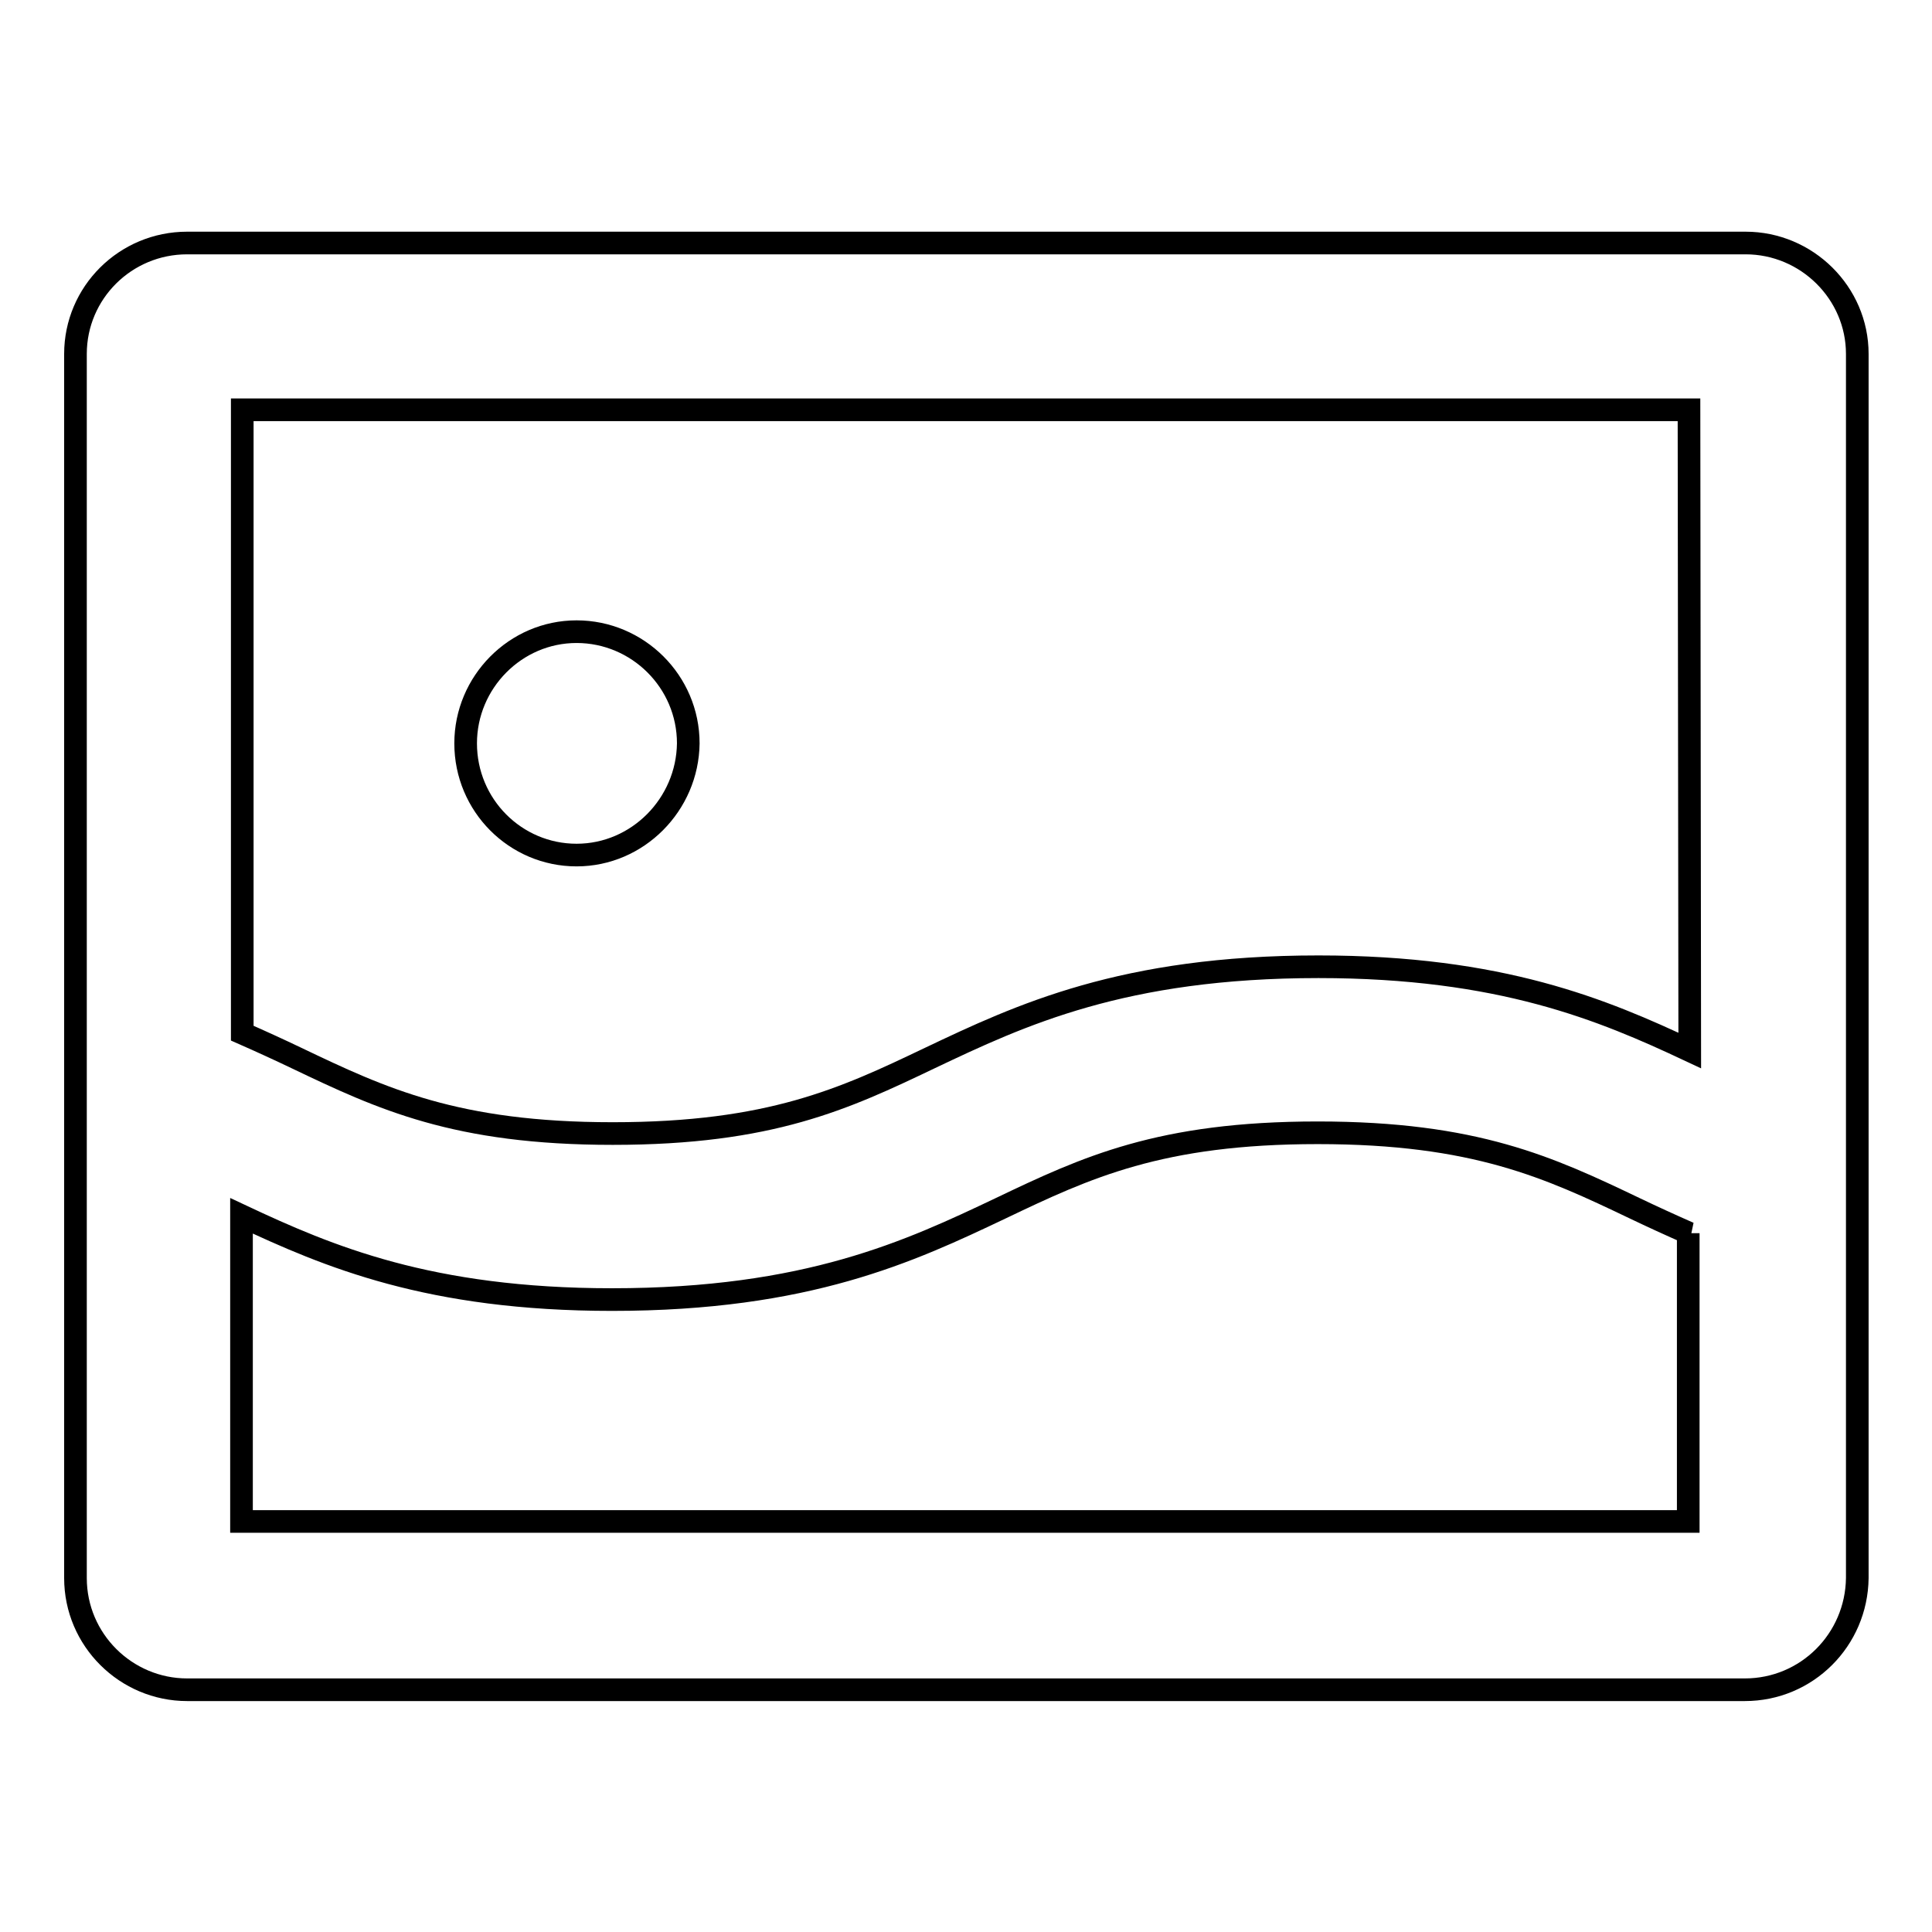
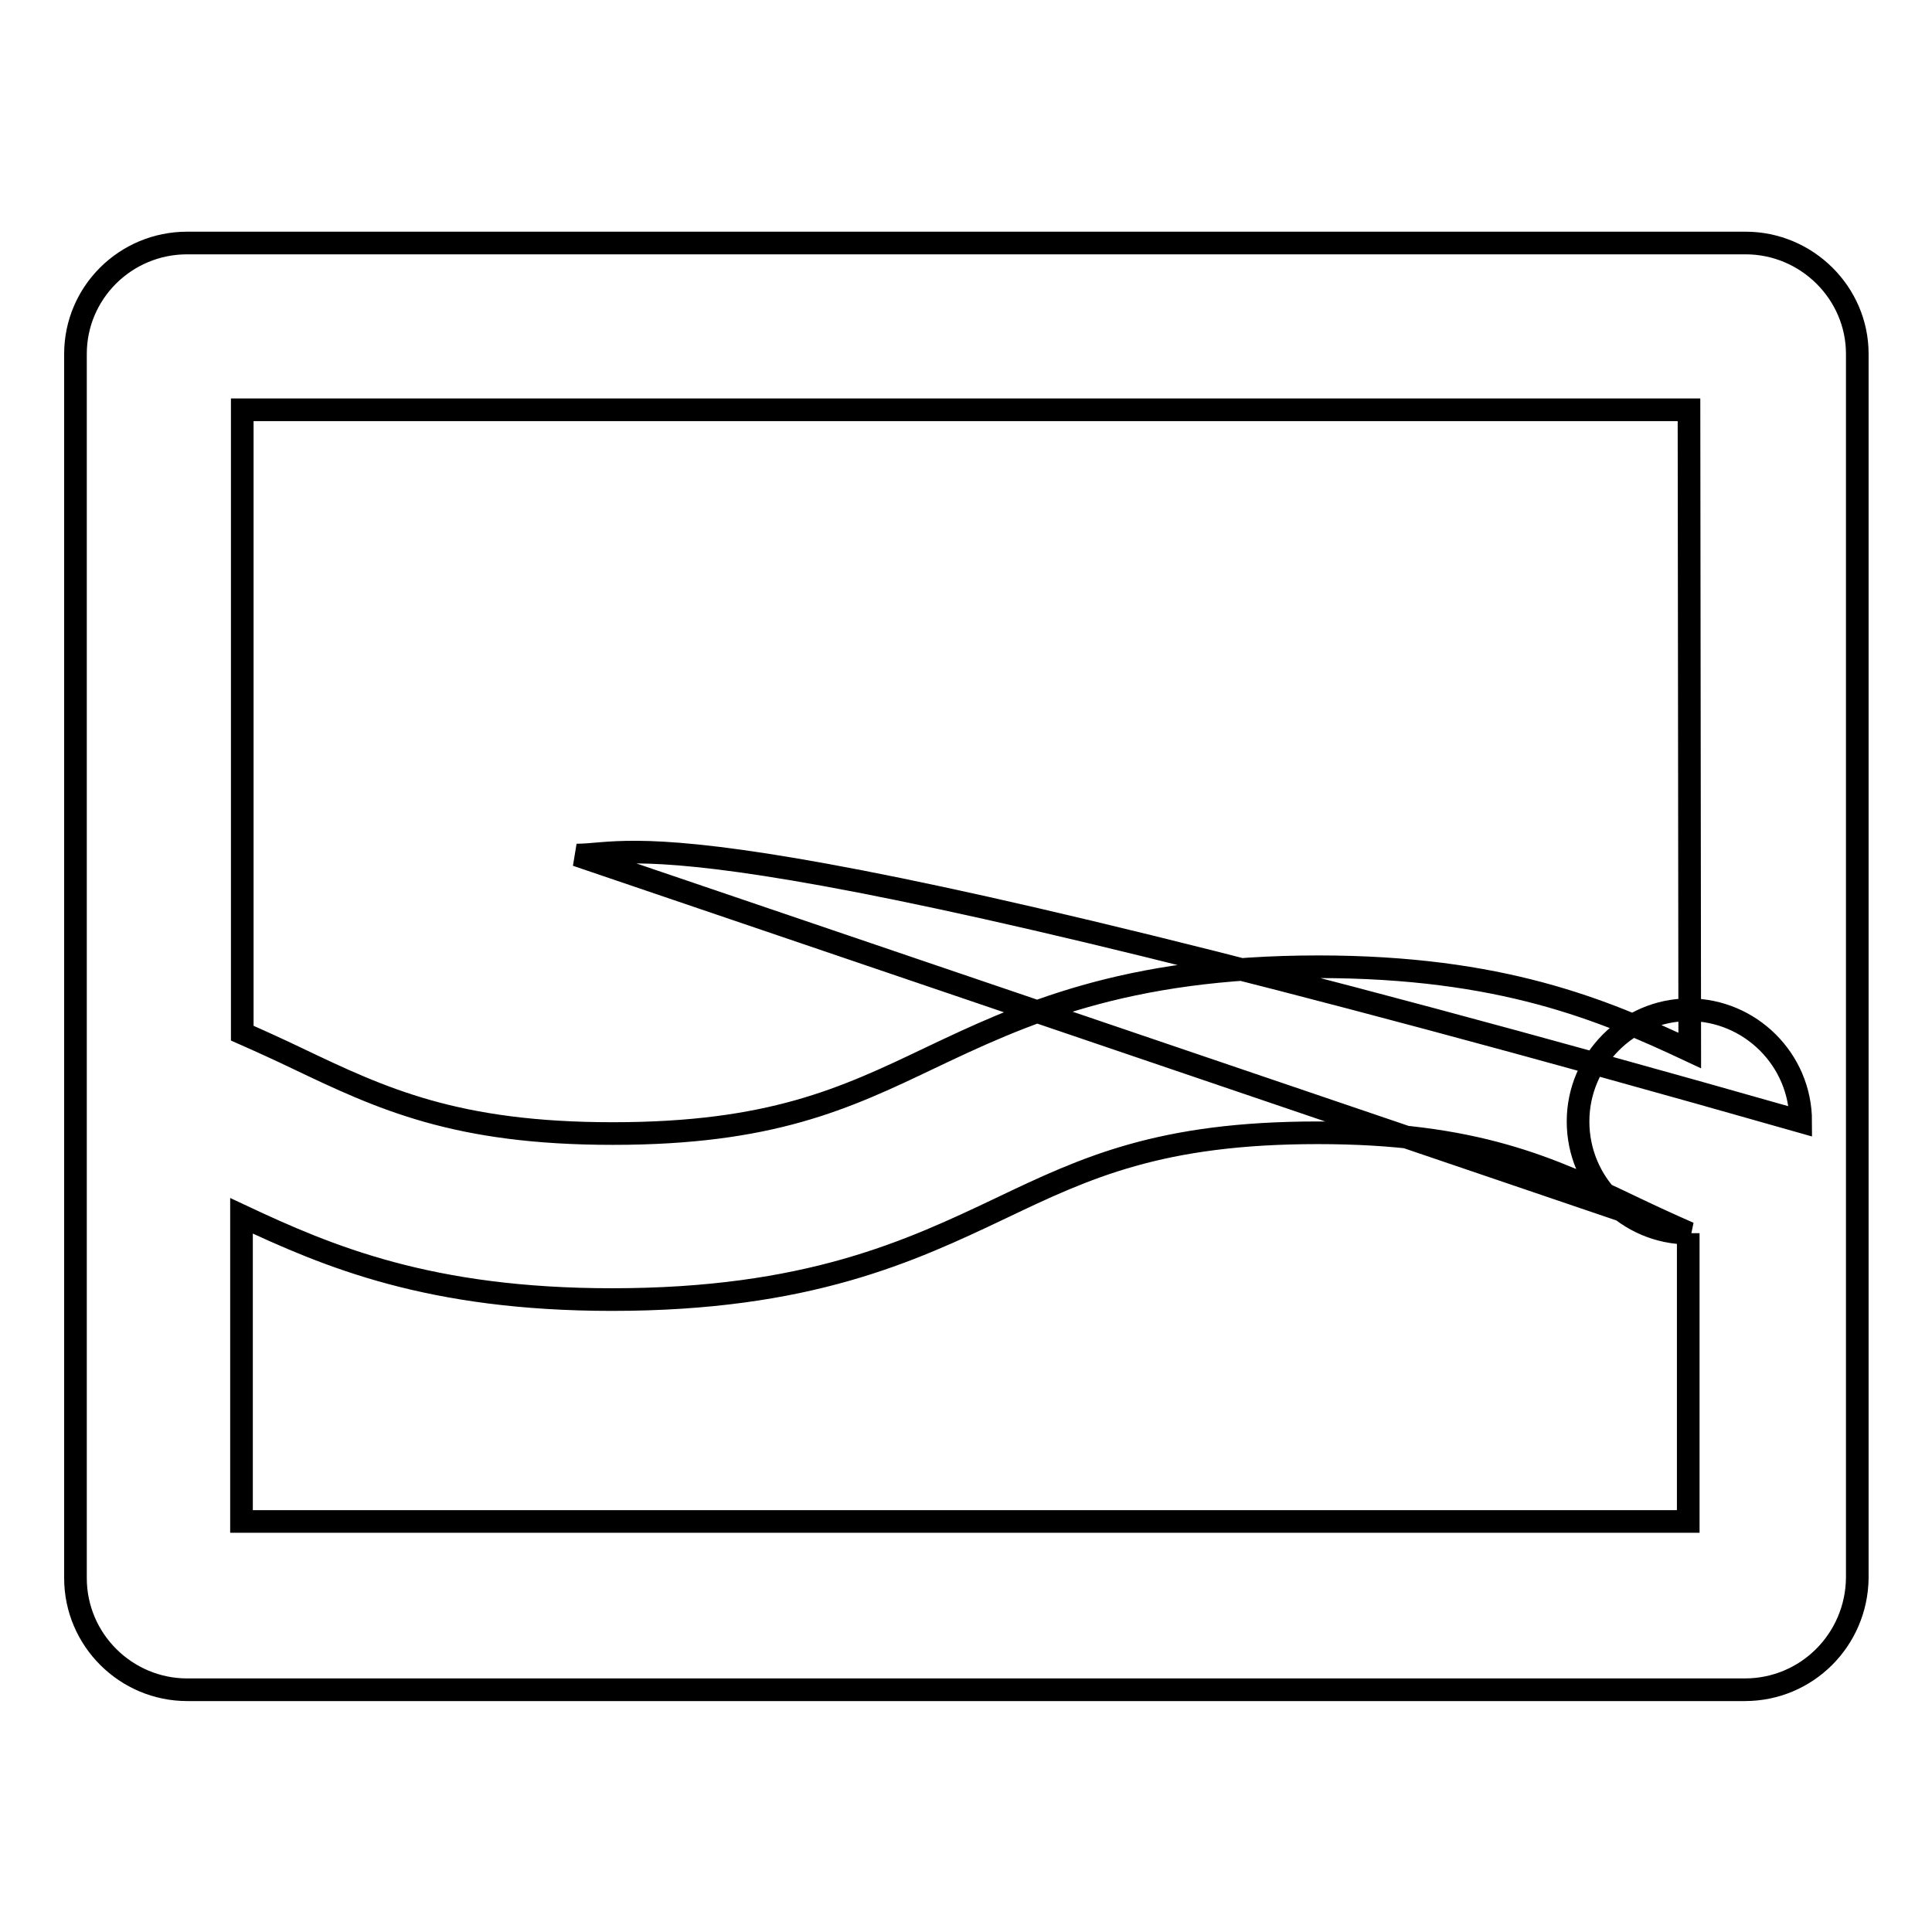
<svg xmlns="http://www.w3.org/2000/svg" version="1.1" x="0px" y="0px" viewBox="0 0 256 256" enable-background="new 0 0 256 256" xml:space="preserve">
  <g>
    <g>
-       <path stroke-width="3" fill-opacity="0" stroke="#000000" d="M231.2,223.9H24.8c-8.1,0-14.8-6.6-14.8-14.8V46.9c0-8.1,6.6-14.7,14.8-14.7h206.5c8.1,0,14.8,6.6,14.8,14.7v162.2C246,217.3,239.4,223.9,231.2,223.9z M223.8,54.3H32.1v82.6c2.5,1.1,4.9,2.2,7.2,3.3c11.3,5.4,21.1,10,41.9,10c20.9,0,30.7-4.6,42-10c12-5.7,25.6-12.1,51.5-12.1c24.2,0,37.7,5.7,49.2,11.1L223.8,54.3L223.8,54.3z M223.8,163.4c-2.5-1.1-4.9-2.2-7.2-3.3c-11.3-5.4-21.1-10-42-10s-30.7,4.6-42,10c-12,5.7-25.6,12.1-51.5,12.1c-24.2,0-37.6-5.7-49.1-11.1v40.5h191.7V163.4L223.8,163.4z M76.4,113.3c-8.1,0-14.7-6.6-14.7-14.8c0-8.1,6.6-14.8,14.7-14.8c8.1,0,14.8,6.6,14.8,14.8C91.1,106.6,84.5,113.3,76.4,113.3z" />
+       <path stroke-width="3" fill-opacity="0" stroke="#000000" d="M231.2,223.9H24.8c-8.1,0-14.8-6.6-14.8-14.8V46.9c0-8.1,6.6-14.7,14.8-14.7h206.5c8.1,0,14.8,6.6,14.8,14.7v162.2C246,217.3,239.4,223.9,231.2,223.9z M223.8,54.3H32.1v82.6c2.5,1.1,4.9,2.2,7.2,3.3c11.3,5.4,21.1,10,41.9,10c20.9,0,30.7-4.6,42-10c12-5.7,25.6-12.1,51.5-12.1c24.2,0,37.7,5.7,49.2,11.1L223.8,54.3L223.8,54.3z M223.8,163.4c-2.5-1.1-4.9-2.2-7.2-3.3c-11.3-5.4-21.1-10-42-10s-30.7,4.6-42,10c-12,5.7-25.6,12.1-51.5,12.1c-24.2,0-37.6-5.7-49.1-11.1v40.5h191.7V163.4L223.8,163.4z c-8.1,0-14.7-6.6-14.7-14.8c0-8.1,6.6-14.8,14.7-14.8c8.1,0,14.8,6.6,14.8,14.8C91.1,106.6,84.5,113.3,76.4,113.3z" />
    </g>
  </g>
</svg>